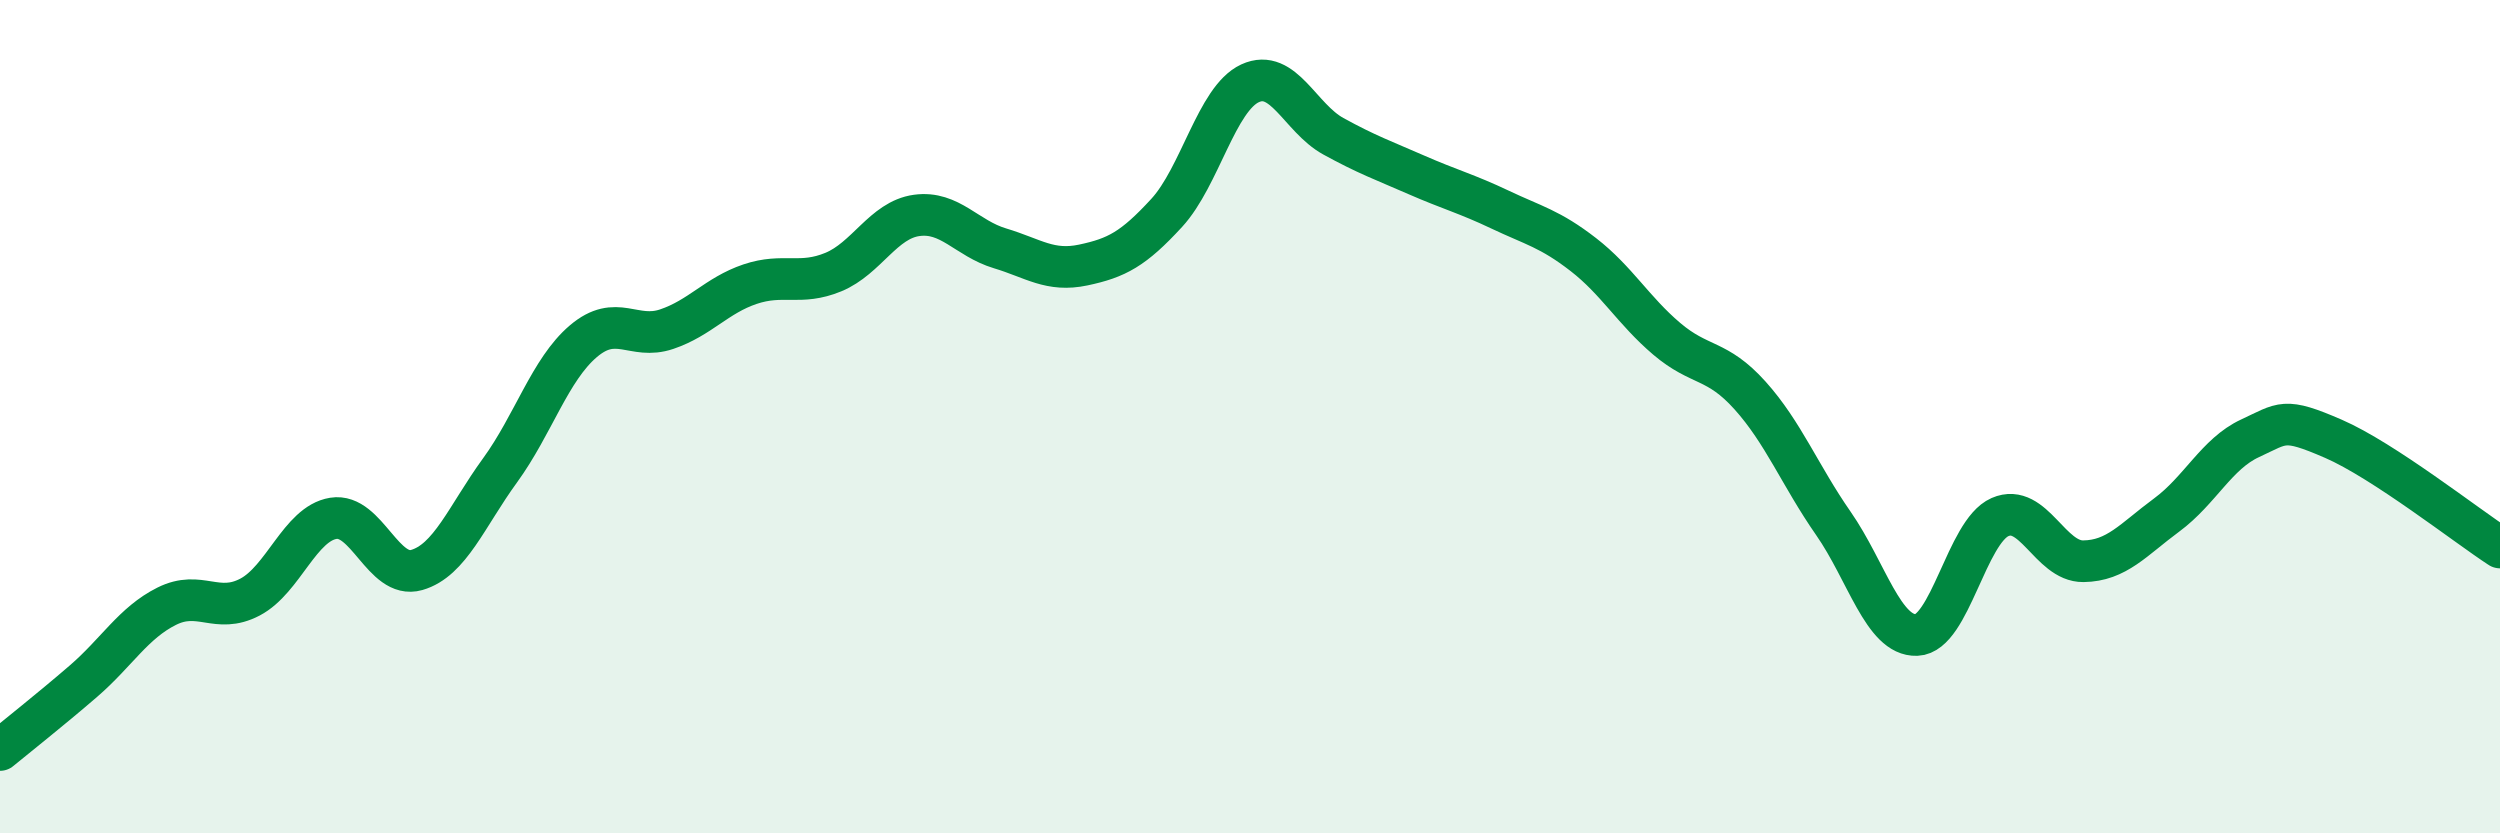
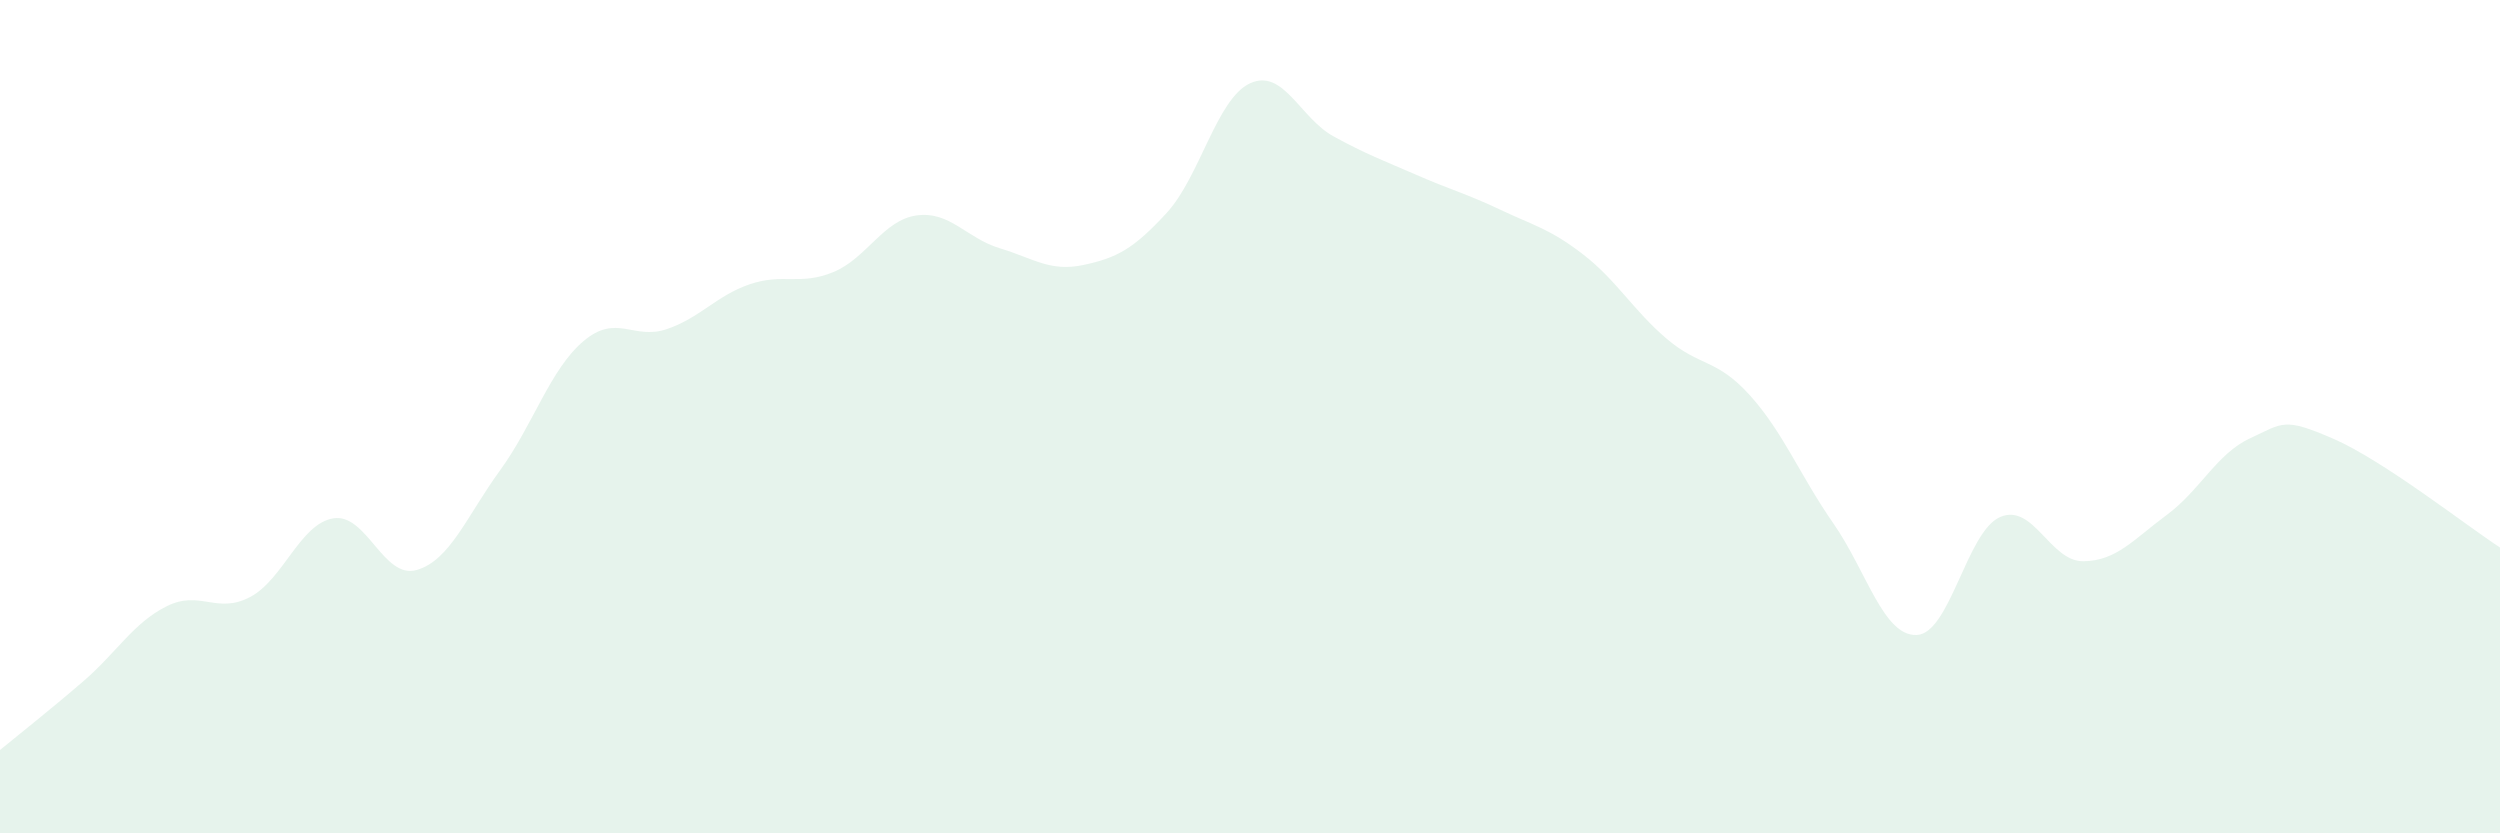
<svg xmlns="http://www.w3.org/2000/svg" width="60" height="20" viewBox="0 0 60 20">
  <path d="M 0,18 C 0.4,17.67 1.2,17.04 2,16.35 C 2.8,15.66 3.2,14.95 4,14.55 C 4.8,14.15 5.2,14.75 6,14.33 C 6.8,13.91 7.2,12.57 8,12.44 C 8.8,12.31 9.2,13.91 10,13.68 C 10.8,13.45 11.2,12.39 12,11.29 C 12.8,10.19 13.2,8.87 14,8.19 C 14.8,7.51 15.2,8.17 16,7.9 C 16.8,7.63 17.2,7.09 18,6.82 C 18.8,6.55 19.2,6.86 20,6.53 C 20.8,6.2 21.2,5.28 22,5.17 C 22.8,5.06 23.2,5.72 24,5.96 C 24.8,6.2 25.2,6.53 26,6.36 C 26.8,6.19 27.2,5.98 28,5.11 C 28.8,4.24 29.2,2.37 30,2 C 30.8,1.63 31.2,2.83 32,3.27 C 32.8,3.71 33.2,3.85 34,4.2 C 34.8,4.55 35.2,4.65 36,5.03 C 36.8,5.41 37.2,5.49 38,6.11 C 38.8,6.73 39.2,7.45 40,8.13 C 40.8,8.81 41.2,8.6 42,9.49 C 42.8,10.38 43.2,11.41 44,12.56 C 44.8,13.71 45.2,15.27 46,15.24 C 46.8,15.21 47.2,12.76 48,12.41 C 48.8,12.06 49.2,13.48 50,13.47 C 50.8,13.46 51.2,12.95 52,12.36 C 52.8,11.77 53.2,10.89 54,10.52 C 54.8,10.15 54.8,10.01 56,10.53 C 57.2,11.05 59.2,12.62 60,13.14L60 20L0 20Z" fill="#008740" opacity="0.1" stroke-linecap="round" stroke-linejoin="round" />
-   <path d="M 0,18 C 0.4,17.67 1.2,17.04 2,16.35 C 2.8,15.66 3.2,14.95 4,14.55 C 4.8,14.15 5.2,14.75 6,14.33 C 6.8,13.91 7.2,12.57 8,12.44 C 8.8,12.31 9.2,13.91 10,13.68 C 10.8,13.45 11.2,12.39 12,11.29 C 12.8,10.19 13.2,8.87 14,8.19 C 14.8,7.51 15.2,8.17 16,7.9 C 16.8,7.63 17.2,7.09 18,6.82 C 18.8,6.55 19.2,6.86 20,6.53 C 20.8,6.2 21.2,5.28 22,5.17 C 22.8,5.06 23.2,5.72 24,5.96 C 24.8,6.2 25.2,6.53 26,6.36 C 26.8,6.19 27.2,5.98 28,5.11 C 28.8,4.24 29.2,2.37 30,2 C 30.8,1.63 31.2,2.83 32,3.27 C 32.8,3.71 33.2,3.85 34,4.2 C 34.8,4.55 35.2,4.65 36,5.03 C 36.8,5.41 37.2,5.49 38,6.11 C 38.8,6.73 39.2,7.45 40,8.13 C 40.8,8.81 41.2,8.6 42,9.49 C 42.8,10.38 43.2,11.41 44,12.56 C 44.8,13.71 45.2,15.27 46,15.24 C 46.8,15.21 47.2,12.76 48,12.41 C 48.8,12.06 49.2,13.48 50,13.47 C 50.8,13.46 51.2,12.95 52,12.36 C 52.8,11.77 53.2,10.89 54,10.52 C 54.8,10.15 54.8,10.01 56,10.53 C 57.2,11.05 59.2,12.62 60,13.14" stroke="#008740" stroke-width="1" fill="none" stroke-linecap="round" stroke-linejoin="round" />
</svg>